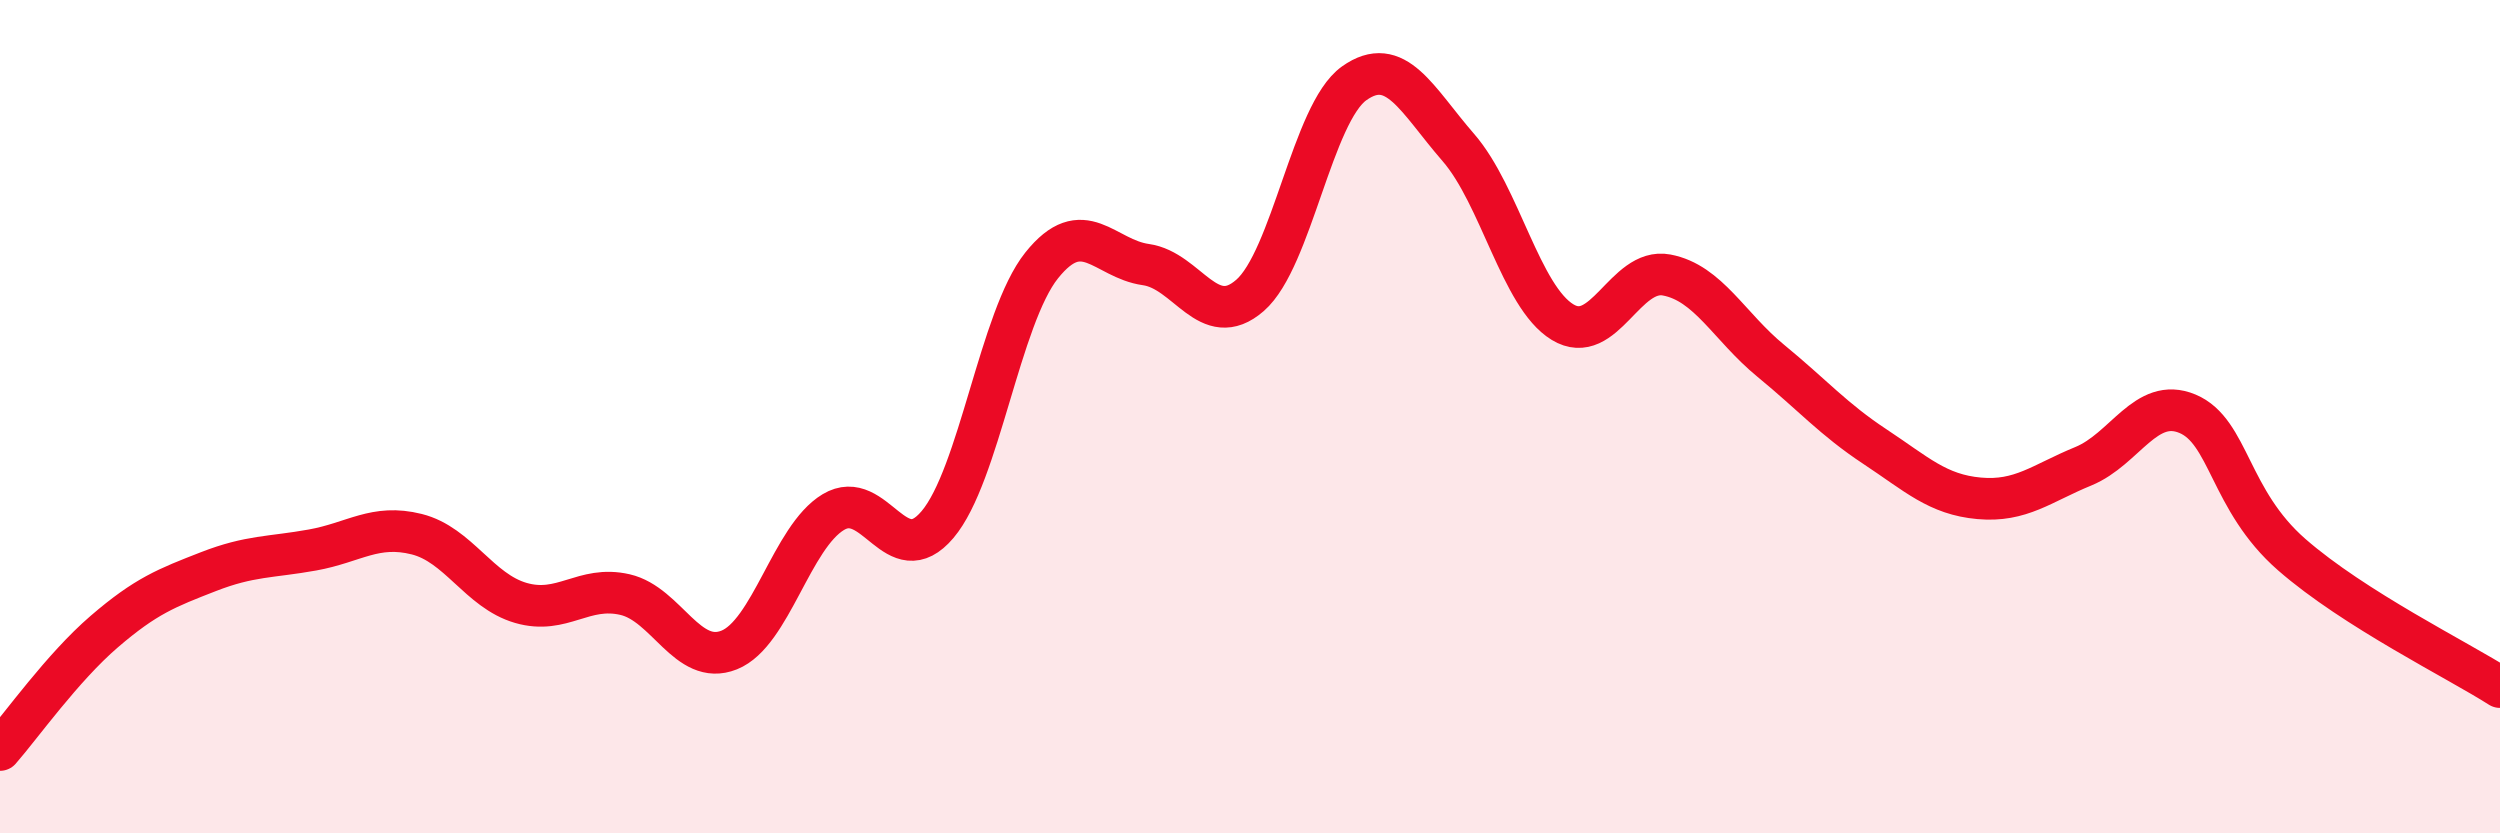
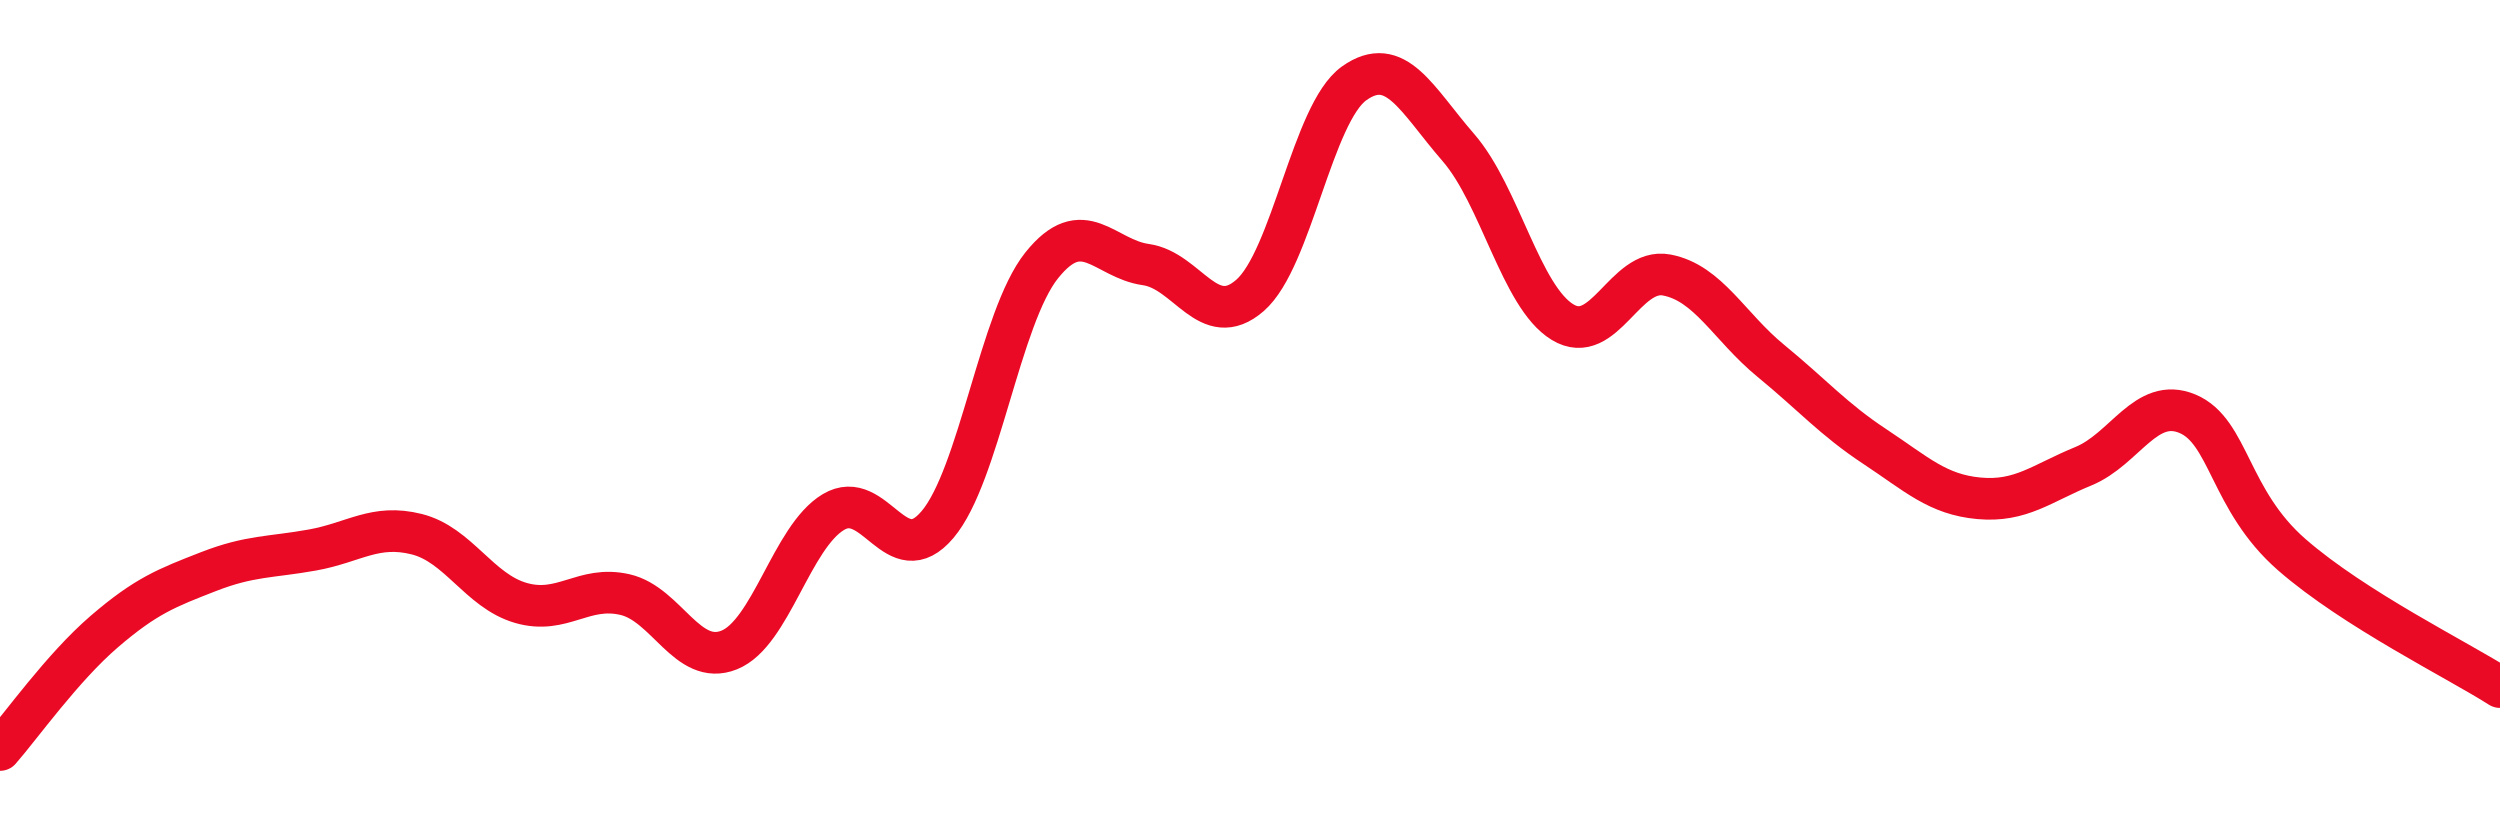
<svg xmlns="http://www.w3.org/2000/svg" width="60" height="20" viewBox="0 0 60 20">
-   <path d="M 0,18 C 0.5,17.43 1.5,16.02 2.5,15.16 C 3.5,14.3 4,14.11 5,13.72 C 6,13.33 6.5,13.38 7.5,13.2 C 8.5,13.02 9,12.57 10,12.82 C 11,13.07 11.5,14.18 12.5,14.47 C 13.5,14.76 14,14.04 15,14.27 C 16,14.5 16.5,16 17.5,15.6 C 18.5,15.2 19,12.89 20,12.29 C 21,11.69 21.5,13.77 22.5,12.59 C 23.5,11.41 24,7.62 25,6.37 C 26,5.12 26.5,6.21 27.5,6.35 C 28.5,6.49 29,7.96 30,7.09 C 31,6.22 31.5,2.71 32.5,2 C 33.5,1.29 34,2.39 35,3.54 C 36,4.69 36.5,7.12 37.5,7.73 C 38.5,8.34 39,6.41 40,6.6 C 41,6.79 41.5,7.84 42.5,8.66 C 43.5,9.48 44,10.06 45,10.72 C 46,11.38 46.5,11.87 47.5,11.96 C 48.5,12.05 49,11.6 50,11.19 C 51,10.78 51.5,9.51 52.5,9.93 C 53.5,10.35 53.5,12 55,13.31 C 56.5,14.62 59,15.85 60,16.49L60 20L0 20Z" fill="#EB0A25" opacity="0.1" stroke-linecap="round" stroke-linejoin="round" />
  <path d="M 0,18 C 0.5,17.43 1.5,16.02 2.5,15.16 C 3.5,14.3 4,14.11 5,13.72 C 6,13.33 6.5,13.38 7.5,13.2 C 8.5,13.02 9,12.57 10,12.82 C 11,13.07 11.5,14.18 12.5,14.47 C 13.5,14.76 14,14.04 15,14.27 C 16,14.5 16.5,16 17.5,15.6 C 18.5,15.2 19,12.89 20,12.29 C 21,11.69 21.5,13.77 22.5,12.59 C 23.5,11.41 24,7.62 25,6.37 C 26,5.12 26.5,6.21 27.5,6.35 C 28.5,6.49 29,7.96 30,7.09 C 31,6.22 31.5,2.71 32.5,2 C 33.5,1.29 34,2.39 35,3.54 C 36,4.69 36.5,7.12 37.5,7.73 C 38.5,8.34 39,6.41 40,6.6 C 41,6.79 41.5,7.84 42.5,8.66 C 43.5,9.48 44,10.06 45,10.72 C 46,11.38 46.5,11.87 47.5,11.96 C 48.5,12.05 49,11.6 50,11.19 C 51,10.78 51.5,9.51 52.5,9.93 C 53.5,10.35 53.5,12 55,13.31 C 56.5,14.62 59,15.85 60,16.49" stroke="#EB0A25" stroke-width="1" fill="none" stroke-linecap="round" stroke-linejoin="round" />
</svg>